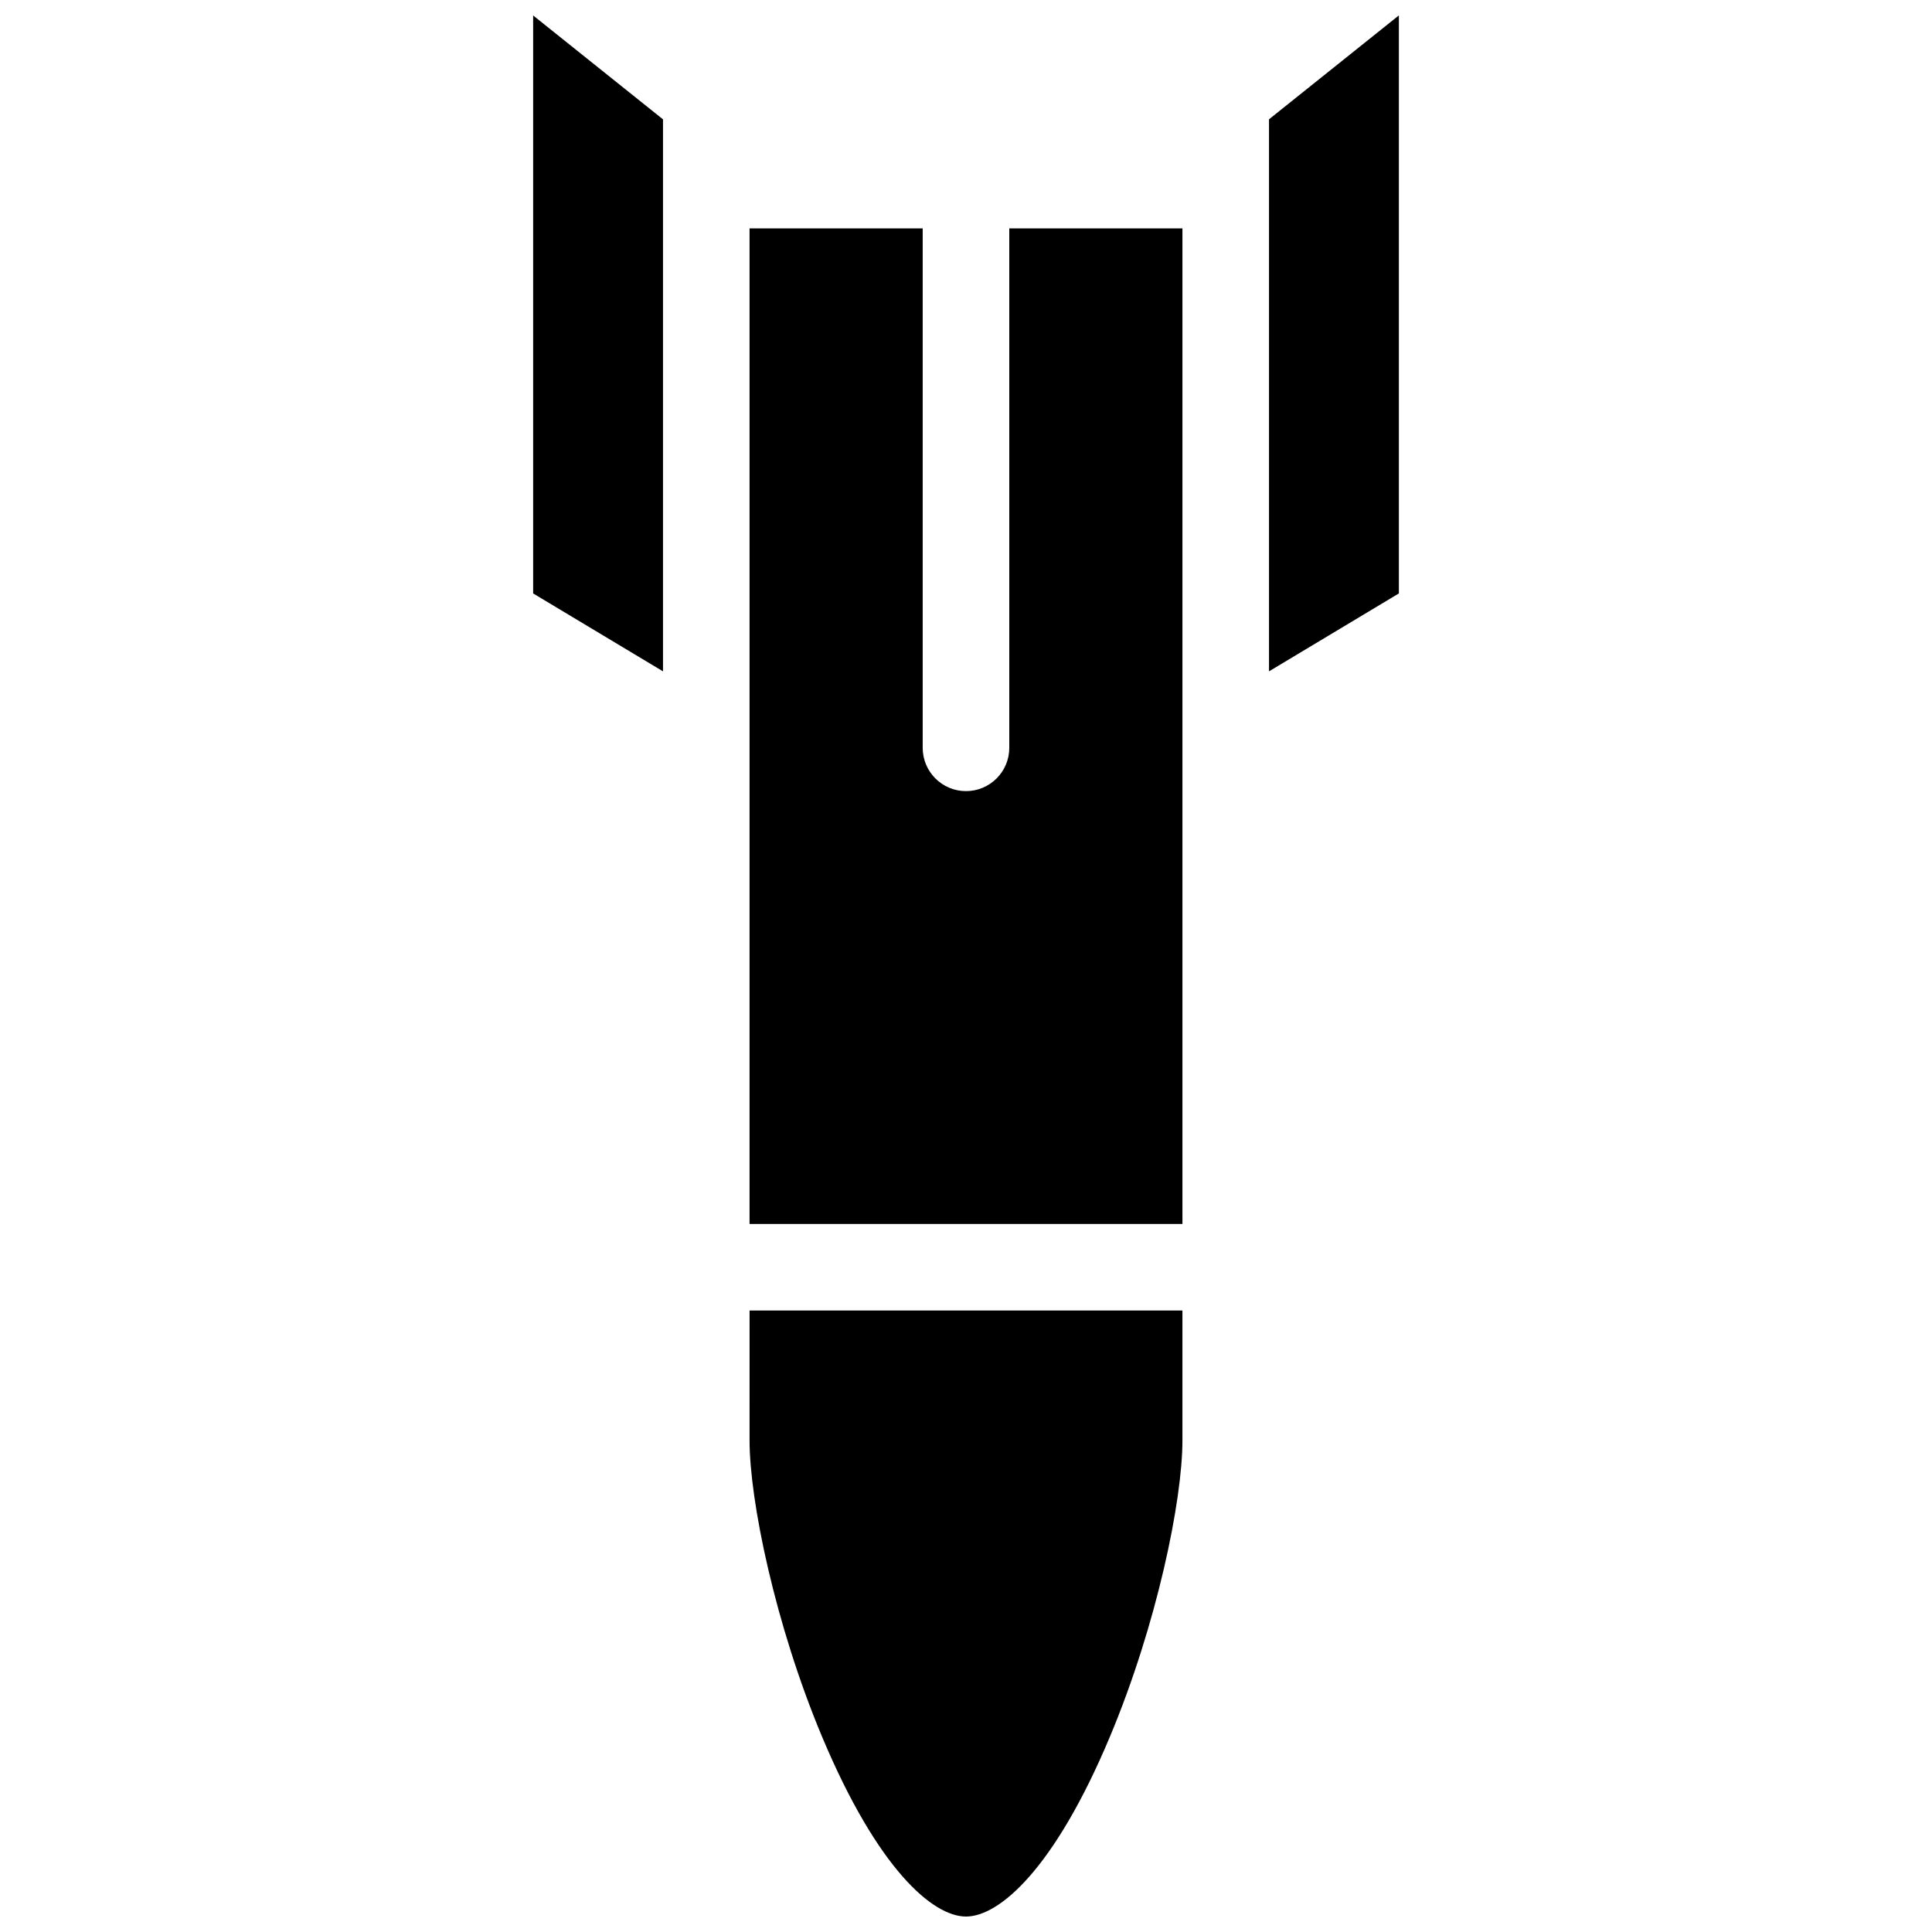
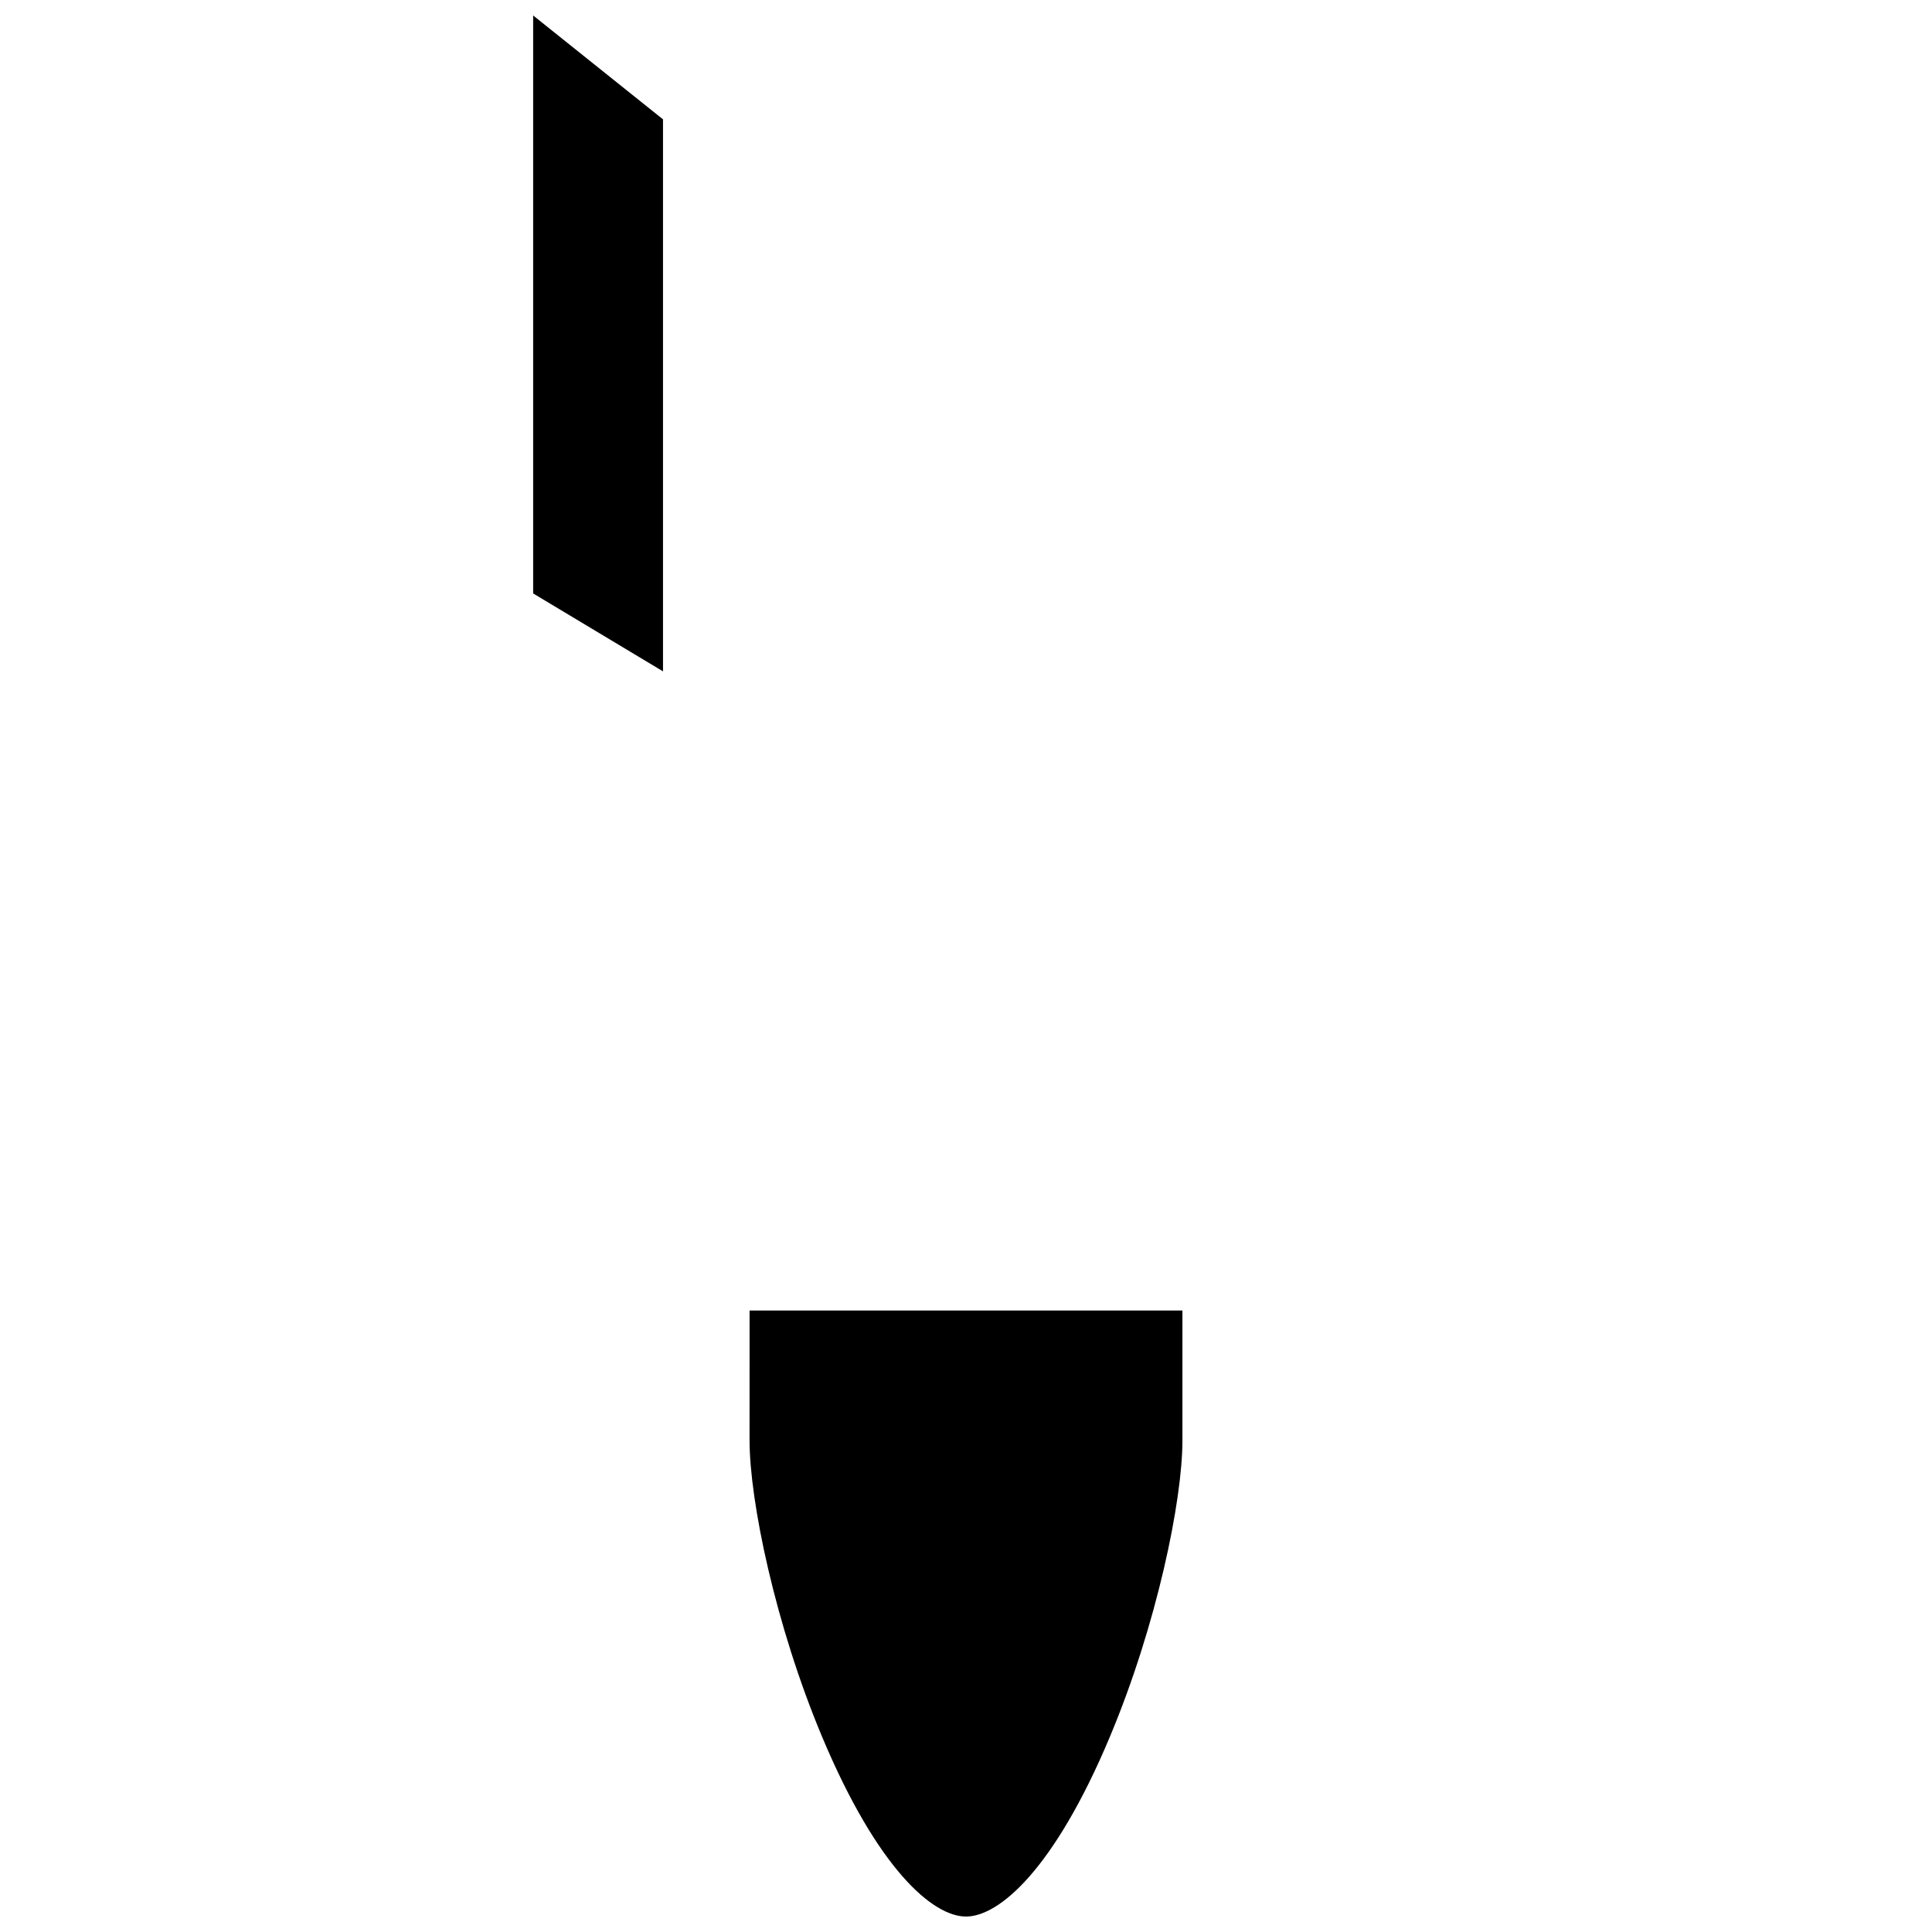
<svg xmlns="http://www.w3.org/2000/svg" width="800px" height="800px" version="1.1" viewBox="144 144 512 512">
  <defs>
    <clipPath id="c">
      <path d="m342 491h116v160.9h-116z" />
    </clipPath>
    <clipPath id="b">
      <path d="m285 148.09h35v173.91h-35z" />
    </clipPath>
    <clipPath id="a">
      <path d="m480 148.09h35v173.91h-35z" />
    </clipPath>
  </defs>
  <g clip-path="url(#c)">
    <path d="m342.64 525.72c0 15.883 6.754 48.844 19.262 78.641 14.723 35.055 29.332 47.543 38.098 47.543s23.371-12.488 38.09-47.543c12.512-29.797 19.266-62.758 19.266-78.641v-34.414h-114.71z" />
  </g>
-   <path d="m411.47 342.18c0 6.336-5.137 11.473-11.473 11.473-6.336 0-11.473-5.137-11.473-11.473v-137.66h-45.887v263.84h114.72v-263.84h-45.887z" />
  <g clip-path="url(#b)">
    <path d="m285.29 301.27 34.414 20.648v-146.29l-34.414-27.531z" />
  </g>
  <g clip-path="url(#a)">
-     <path d="m480.3 175.62v146.29l34.414-20.648v-153.18z" />
-   </g>
+     </g>
</svg>